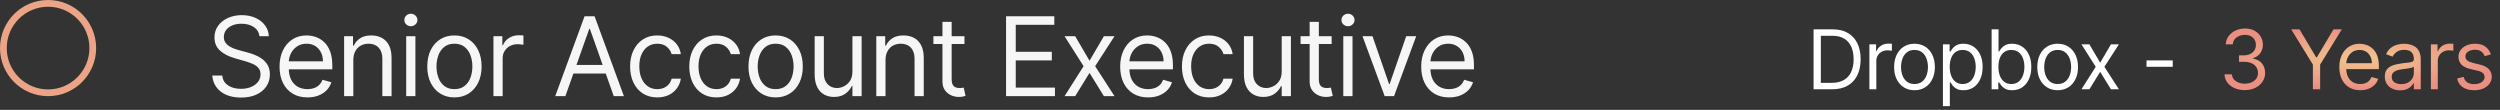
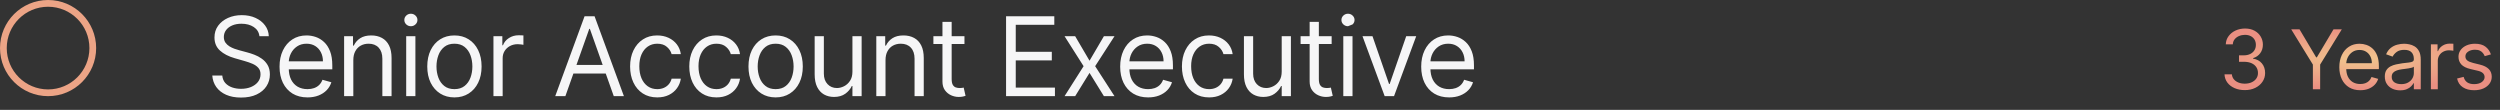
<svg xmlns="http://www.w3.org/2000/svg" width="364" height="16" viewBox="0 0 364 16" fill="none">
  <rect x="0" y="0" width="364" height="16" fill="#333333" stroke="none" />
-   <path d="M37.773 5.273C37.705 4.697 37.428 4.25 36.943 3.932C36.458 3.614 35.864 3.455 35.159 3.455C34.644 3.455 34.193 3.538 33.807 3.705C33.424 3.871 33.125 4.1 32.909 4.392C32.697 4.684 32.591 5.015 32.591 5.386C32.591 5.697 32.665 5.964 32.812 6.188C32.964 6.407 33.157 6.591 33.392 6.739C33.627 6.883 33.873 7.002 34.131 7.097C34.388 7.188 34.625 7.261 34.841 7.318L36.023 7.636C36.326 7.716 36.663 7.826 37.034 7.966C37.409 8.106 37.767 8.297 38.108 8.54C38.453 8.778 38.737 9.085 38.96 9.46C39.184 9.835 39.295 10.296 39.295 10.841C39.295 11.47 39.131 12.038 38.801 12.546C38.475 13.053 37.998 13.456 37.369 13.756C36.744 14.055 35.985 14.204 35.091 14.204C34.258 14.204 33.536 14.07 32.926 13.801C32.32 13.532 31.843 13.157 31.494 12.676C31.15 12.195 30.954 11.636 30.909 11H32.364C32.401 11.439 32.549 11.803 32.807 12.091C33.068 12.375 33.398 12.587 33.795 12.727C34.197 12.864 34.629 12.932 35.091 12.932C35.629 12.932 36.112 12.845 36.54 12.671C36.968 12.492 37.307 12.246 37.557 11.932C37.807 11.614 37.932 11.242 37.932 10.818C37.932 10.432 37.824 10.117 37.608 9.875C37.392 9.633 37.108 9.436 36.756 9.284C36.403 9.133 36.023 9 35.614 8.886L34.182 8.477C33.273 8.216 32.553 7.843 32.023 7.358C31.492 6.873 31.227 6.239 31.227 5.455C31.227 4.803 31.403 4.235 31.756 3.75C32.112 3.261 32.589 2.883 33.188 2.614C33.79 2.341 34.462 2.205 35.205 2.205C35.955 2.205 36.621 2.339 37.205 2.608C37.788 2.873 38.25 3.237 38.591 3.699C38.936 4.161 39.117 4.686 39.136 5.273H37.773ZM44.77 14.182C43.929 14.182 43.203 13.996 42.593 13.625C41.987 13.25 41.52 12.727 41.19 12.057C40.864 11.383 40.701 10.598 40.701 9.705C40.701 8.811 40.864 8.023 41.19 7.341C41.52 6.655 41.978 6.121 42.565 5.739C43.156 5.352 43.845 5.159 44.633 5.159C45.088 5.159 45.536 5.235 45.98 5.386C46.423 5.538 46.826 5.784 47.19 6.125C47.554 6.462 47.843 6.909 48.059 7.466C48.275 8.023 48.383 8.708 48.383 9.523V10.091H41.656V8.932H47.02C47.02 8.439 46.921 8 46.724 7.614C46.531 7.227 46.254 6.922 45.895 6.699C45.538 6.475 45.118 6.364 44.633 6.364C44.099 6.364 43.637 6.496 43.247 6.761C42.86 7.023 42.563 7.364 42.355 7.784C42.146 8.205 42.042 8.655 42.042 9.136V9.909C42.042 10.568 42.156 11.127 42.383 11.585C42.614 12.04 42.934 12.386 43.343 12.625C43.752 12.86 44.228 12.977 44.77 12.977C45.122 12.977 45.44 12.928 45.724 12.829C46.012 12.727 46.26 12.576 46.468 12.375C46.677 12.171 46.838 11.917 46.951 11.614L48.247 11.977C48.11 12.417 47.881 12.803 47.559 13.136C47.237 13.466 46.84 13.723 46.366 13.909C45.893 14.091 45.36 14.182 44.77 14.182ZM51.444 8.75V14H50.103V5.273H51.398V6.636H51.512C51.717 6.193 52.027 5.837 52.444 5.568C52.861 5.295 53.398 5.159 54.057 5.159C54.648 5.159 55.165 5.28 55.609 5.523C56.052 5.761 56.397 6.125 56.643 6.614C56.889 7.098 57.012 7.712 57.012 8.455V14H55.671V8.545C55.671 7.86 55.493 7.326 55.137 6.943C54.781 6.557 54.292 6.364 53.671 6.364C53.243 6.364 52.861 6.456 52.523 6.642C52.19 6.828 51.927 7.098 51.734 7.455C51.54 7.811 51.444 8.242 51.444 8.75ZM59.142 14V5.273H60.483V14H59.142ZM59.824 3.818C59.563 3.818 59.337 3.729 59.148 3.551C58.962 3.373 58.87 3.159 58.87 2.909C58.87 2.659 58.962 2.445 59.148 2.267C59.337 2.089 59.563 2 59.824 2C60.086 2 60.309 2.089 60.495 2.267C60.684 2.445 60.779 2.659 60.779 2.909C60.779 3.159 60.684 3.373 60.495 3.551C60.309 3.729 60.086 3.818 59.824 3.818ZM66.165 14.182C65.377 14.182 64.685 13.994 64.091 13.619C63.5 13.244 63.038 12.72 62.704 12.046C62.375 11.371 62.21 10.583 62.21 9.682C62.21 8.773 62.375 7.979 62.704 7.301C63.038 6.623 63.5 6.097 64.091 5.722C64.685 5.347 65.377 5.159 66.165 5.159C66.953 5.159 67.642 5.347 68.233 5.722C68.828 6.097 69.29 6.623 69.619 7.301C69.953 7.979 70.119 8.773 70.119 9.682C70.119 10.583 69.953 11.371 69.619 12.046C69.29 12.72 68.828 13.244 68.233 13.619C67.642 13.994 66.953 14.182 66.165 14.182ZM66.165 12.977C66.763 12.977 67.255 12.824 67.642 12.517C68.028 12.21 68.314 11.807 68.5 11.307C68.685 10.807 68.778 10.265 68.778 9.682C68.778 9.098 68.685 8.555 68.5 8.051C68.314 7.547 68.028 7.14 67.642 6.83C67.255 6.519 66.763 6.364 66.165 6.364C65.566 6.364 65.074 6.519 64.687 6.83C64.301 7.14 64.015 7.547 63.829 8.051C63.644 8.555 63.551 9.098 63.551 9.682C63.551 10.265 63.644 10.807 63.829 11.307C64.015 11.807 64.301 12.21 64.687 12.517C65.074 12.824 65.566 12.977 66.165 12.977ZM71.846 14V5.273H73.141V6.591H73.232C73.391 6.159 73.679 5.809 74.096 5.54C74.513 5.271 74.982 5.136 75.505 5.136C75.604 5.136 75.727 5.138 75.874 5.142C76.022 5.146 76.134 5.152 76.21 5.159V6.523C76.164 6.511 76.06 6.494 75.897 6.472C75.738 6.445 75.57 6.432 75.391 6.432C74.967 6.432 74.588 6.521 74.255 6.699C73.926 6.873 73.664 7.116 73.471 7.426C73.282 7.733 73.187 8.083 73.187 8.477V14H71.846ZM82.318 14H80.841L85.114 2.364H86.568L90.841 14H89.364L85.886 4.205H85.796L82.318 14ZM82.864 9.455H88.818V10.704H82.864V9.455ZM95.697 14.182C94.879 14.182 94.174 13.989 93.584 13.602C92.993 13.216 92.538 12.684 92.22 12.006C91.902 11.328 91.743 10.553 91.743 9.682C91.743 8.795 91.905 8.013 92.231 7.335C92.561 6.653 93.019 6.121 93.606 5.739C94.197 5.352 94.886 5.159 95.674 5.159C96.288 5.159 96.841 5.273 97.334 5.5C97.826 5.727 98.229 6.045 98.544 6.455C98.858 6.864 99.053 7.341 99.129 7.886H97.788C97.686 7.489 97.459 7.136 97.106 6.83C96.758 6.519 96.288 6.364 95.697 6.364C95.174 6.364 94.716 6.5 94.322 6.773C93.932 7.042 93.627 7.422 93.407 7.915C93.191 8.403 93.084 8.977 93.084 9.636C93.084 10.311 93.189 10.898 93.402 11.398C93.618 11.898 93.921 12.286 94.311 12.562C94.705 12.839 95.167 12.977 95.697 12.977C96.046 12.977 96.362 12.917 96.646 12.796C96.93 12.674 97.171 12.5 97.368 12.273C97.564 12.046 97.705 11.773 97.788 11.454H99.129C99.053 11.97 98.866 12.434 98.566 12.847C98.271 13.256 97.879 13.581 97.39 13.824C96.905 14.062 96.341 14.182 95.697 14.182ZM104.315 14.182C103.496 14.182 102.792 13.989 102.201 13.602C101.61 13.216 101.156 12.684 100.837 12.006C100.519 11.328 100.36 10.553 100.36 9.682C100.36 8.795 100.523 8.013 100.849 7.335C101.178 6.653 101.637 6.121 102.224 5.739C102.815 5.352 103.504 5.159 104.292 5.159C104.906 5.159 105.459 5.273 105.951 5.5C106.443 5.727 106.847 6.045 107.161 6.455C107.476 6.864 107.671 7.341 107.746 7.886H106.406C106.303 7.489 106.076 7.136 105.724 6.83C105.375 6.519 104.906 6.364 104.315 6.364C103.792 6.364 103.334 6.5 102.94 6.773C102.549 7.042 102.245 7.422 102.025 7.915C101.809 8.403 101.701 8.977 101.701 9.636C101.701 10.311 101.807 10.898 102.019 11.398C102.235 11.898 102.538 12.286 102.928 12.562C103.322 12.839 103.784 12.977 104.315 12.977C104.663 12.977 104.979 12.917 105.263 12.796C105.548 12.674 105.788 12.5 105.985 12.273C106.182 12.046 106.322 11.773 106.406 11.454H107.746C107.671 11.97 107.483 12.434 107.184 12.847C106.888 13.256 106.496 13.581 106.008 13.824C105.523 14.062 104.959 14.182 104.315 14.182ZM112.932 14.182C112.144 14.182 111.453 13.994 110.858 13.619C110.267 13.244 109.805 12.72 109.472 12.046C109.142 11.371 108.978 10.583 108.978 9.682C108.978 8.773 109.142 7.979 109.472 7.301C109.805 6.623 110.267 6.097 110.858 5.722C111.453 5.347 112.144 5.159 112.932 5.159C113.72 5.159 114.409 5.347 115 5.722C115.595 6.097 116.057 6.623 116.387 7.301C116.72 7.979 116.887 8.773 116.887 9.682C116.887 10.583 116.72 11.371 116.387 12.046C116.057 12.72 115.595 13.244 115 13.619C114.409 13.994 113.72 14.182 112.932 14.182ZM112.932 12.977C113.531 12.977 114.023 12.824 114.409 12.517C114.796 12.21 115.082 11.807 115.267 11.307C115.453 10.807 115.546 10.265 115.546 9.682C115.546 9.098 115.453 8.555 115.267 8.051C115.082 7.547 114.796 7.14 114.409 6.83C114.023 6.519 113.531 6.364 112.932 6.364C112.334 6.364 111.841 6.519 111.455 6.83C111.068 7.14 110.782 7.547 110.597 8.051C110.411 8.555 110.318 9.098 110.318 9.682C110.318 10.265 110.411 10.807 110.597 11.307C110.782 11.807 111.068 12.21 111.455 12.517C111.841 12.824 112.334 12.977 112.932 12.977ZM124.114 10.432V5.273H125.454V14H124.114V12.523H124.023C123.818 12.966 123.5 13.343 123.068 13.653C122.636 13.96 122.091 14.114 121.432 14.114C120.886 14.114 120.401 13.994 119.977 13.756C119.553 13.513 119.22 13.15 118.977 12.665C118.735 12.176 118.614 11.561 118.614 10.818V5.273H119.954V10.727C119.954 11.364 120.132 11.871 120.489 12.25C120.848 12.629 121.307 12.818 121.864 12.818C122.197 12.818 122.536 12.733 122.881 12.562C123.229 12.392 123.521 12.131 123.756 11.778C123.994 11.426 124.114 10.977 124.114 10.432ZM128.931 8.75V14H127.59V5.273H128.886V6.636H128.999C129.204 6.193 129.515 5.837 129.931 5.568C130.348 5.295 130.886 5.159 131.545 5.159C132.136 5.159 132.653 5.28 133.096 5.523C133.539 5.761 133.884 6.125 134.13 6.614C134.376 7.098 134.499 7.712 134.499 8.455V14H133.159V8.545C133.159 7.86 132.981 7.326 132.624 6.943C132.268 6.557 131.78 6.364 131.159 6.364C130.731 6.364 130.348 6.456 130.011 6.642C129.678 6.828 129.414 7.098 129.221 7.455C129.028 7.811 128.931 8.242 128.931 8.75ZM140.425 5.273V6.409H135.902V5.273H140.425ZM137.221 3.182H138.562V11.5C138.562 11.879 138.617 12.163 138.726 12.352C138.84 12.538 138.984 12.663 139.158 12.727C139.336 12.788 139.524 12.818 139.721 12.818C139.868 12.818 139.99 12.811 140.084 12.796C140.179 12.777 140.255 12.761 140.312 12.75L140.584 13.954C140.493 13.989 140.367 14.023 140.204 14.057C140.041 14.095 139.834 14.114 139.584 14.114C139.206 14.114 138.834 14.032 138.471 13.869C138.111 13.706 137.812 13.458 137.573 13.125C137.338 12.792 137.221 12.371 137.221 11.864V3.182ZM146.484 14V2.364H153.507V3.614H147.893V7.545H153.143V8.795H147.893V12.75H153.598V14H146.484ZM156.545 5.273L158.636 8.841L160.727 5.273H162.272L159.454 9.636L162.272 14H160.727L158.636 10.614L156.545 14H154.999L157.772 9.636L154.999 5.273H156.545ZM167.165 14.182C166.324 14.182 165.599 13.996 164.989 13.625C164.383 13.25 163.915 12.727 163.586 12.057C163.26 11.383 163.097 10.598 163.097 9.705C163.097 8.811 163.26 8.023 163.586 7.341C163.915 6.655 164.373 6.121 164.961 5.739C165.551 5.352 166.241 5.159 167.029 5.159C167.483 5.159 167.932 5.235 168.375 5.386C168.819 5.538 169.222 5.784 169.586 6.125C169.949 6.462 170.239 6.909 170.455 7.466C170.671 8.023 170.779 8.708 170.779 9.523V10.091H164.051V8.932H169.415C169.415 8.439 169.317 8 169.12 7.614C168.926 7.227 168.65 6.922 168.29 6.699C167.934 6.475 167.514 6.364 167.029 6.364C166.495 6.364 166.033 6.496 165.642 6.761C165.256 7.023 164.959 7.364 164.75 7.784C164.542 8.205 164.438 8.655 164.438 9.136V9.909C164.438 10.568 164.551 11.127 164.779 11.585C165.01 12.04 165.33 12.386 165.739 12.625C166.148 12.86 166.623 12.977 167.165 12.977C167.517 12.977 167.836 12.928 168.12 12.829C168.408 12.727 168.656 12.576 168.864 12.375C169.072 12.171 169.233 11.917 169.347 11.614L170.642 11.977C170.506 12.417 170.277 12.803 169.955 13.136C169.633 13.466 169.235 13.723 168.762 13.909C168.288 14.091 167.756 14.182 167.165 14.182ZM176.044 14.182C175.226 14.182 174.521 13.989 173.93 13.602C173.339 13.216 172.885 12.684 172.567 12.006C172.249 11.328 172.089 10.553 172.089 9.682C172.089 8.795 172.252 8.013 172.578 7.335C172.908 6.653 173.366 6.121 173.953 5.739C174.544 5.352 175.233 5.159 176.021 5.159C176.635 5.159 177.188 5.273 177.68 5.5C178.173 5.727 178.576 6.045 178.891 6.455C179.205 6.864 179.4 7.341 179.476 7.886H178.135C178.033 7.489 177.805 7.136 177.453 6.83C177.105 6.519 176.635 6.364 176.044 6.364C175.521 6.364 175.063 6.5 174.669 6.773C174.279 7.042 173.974 7.422 173.754 7.915C173.538 8.403 173.43 8.977 173.43 9.636C173.43 10.311 173.536 10.898 173.749 11.398C173.964 11.898 174.267 12.286 174.658 12.562C175.052 12.839 175.514 12.977 176.044 12.977C176.392 12.977 176.709 12.917 176.993 12.796C177.277 12.674 177.517 12.5 177.714 12.273C177.911 12.046 178.052 11.773 178.135 11.454H179.476C179.4 11.97 179.213 12.434 178.913 12.847C178.618 13.256 178.226 13.581 177.737 13.824C177.252 14.062 176.688 14.182 176.044 14.182ZM186.616 10.432V5.273H187.957V14H186.616V12.523H186.525C186.321 12.966 186.002 13.343 185.571 13.653C185.139 13.96 184.593 14.114 183.934 14.114C183.389 14.114 182.904 13.994 182.48 13.756C182.055 13.513 181.722 13.15 181.48 12.665C181.237 12.176 181.116 11.561 181.116 10.818V5.273H182.457V10.727C182.457 11.364 182.635 11.871 182.991 12.25C183.351 12.629 183.809 12.818 184.366 12.818C184.699 12.818 185.038 12.733 185.383 12.562C185.732 12.392 186.023 12.131 186.258 11.778C186.497 11.426 186.616 10.977 186.616 10.432ZM193.888 5.273V6.409H189.366V5.273H193.888ZM190.684 3.182H192.025V11.5C192.025 11.879 192.08 12.163 192.189 12.352C192.303 12.538 192.447 12.663 192.621 12.727C192.799 12.788 192.987 12.818 193.184 12.818C193.332 12.818 193.453 12.811 193.547 12.796C193.642 12.777 193.718 12.761 193.775 12.75L194.047 13.954C193.957 13.989 193.83 14.023 193.667 14.057C193.504 14.095 193.297 14.114 193.047 14.114C192.669 14.114 192.297 14.032 191.934 13.869C191.574 13.706 191.275 13.458 191.036 13.125C190.801 12.792 190.684 12.371 190.684 11.864V3.182ZM195.585 14V5.273H196.926V14H195.585ZM196.267 3.818C196.006 3.818 195.78 3.729 195.591 3.551C195.405 3.373 195.313 3.159 195.313 2.909C195.313 2.659 195.405 2.445 195.591 2.267C195.78 2.089 196.006 2 196.267 2C196.529 2 196.752 2.089 196.938 2.267C197.127 2.445 197.222 2.659 197.222 2.909C197.222 3.159 197.127 3.373 196.938 3.551C196.752 3.729 196.529 3.818 196.267 3.818ZM206.199 5.273L202.971 14H201.608L198.38 5.273H199.835L202.244 12.227H202.335L204.744 5.273H206.199ZM210.995 14.182C210.154 14.182 209.429 13.996 208.819 13.625C208.213 13.25 207.745 12.727 207.416 12.057C207.09 11.383 206.927 10.598 206.927 9.705C206.927 8.811 207.09 8.023 207.416 7.341C207.745 6.655 208.203 6.121 208.791 5.739C209.381 5.352 210.071 5.159 210.859 5.159C211.313 5.159 211.762 5.235 212.205 5.386C212.649 5.538 213.052 5.784 213.416 6.125C213.779 6.462 214.069 6.909 214.285 7.466C214.501 8.023 214.609 8.708 214.609 9.523V10.091H207.881V8.932H213.245C213.245 8.439 213.147 8 212.95 7.614C212.756 7.227 212.48 6.922 212.12 6.699C211.764 6.475 211.344 6.364 210.859 6.364C210.325 6.364 209.863 6.496 209.472 6.761C209.086 7.023 208.789 7.364 208.58 7.784C208.372 8.205 208.268 8.655 208.268 9.136V9.909C208.268 10.568 208.381 11.127 208.609 11.585C208.84 12.04 209.16 12.386 209.569 12.625C209.978 12.86 210.453 12.977 210.995 12.977C211.347 12.977 211.666 12.928 211.95 12.829C212.238 12.727 212.486 12.576 212.694 12.375C212.902 12.171 213.063 11.917 213.177 11.614L214.472 11.977C214.336 12.417 214.107 12.803 213.785 13.136C213.463 13.466 213.065 13.723 212.592 13.909C212.118 14.091 211.586 14.182 210.995 14.182Z" fill="#F6F6F7" />
+   <path d="M37.773 5.273C37.705 4.697 37.428 4.25 36.943 3.932C36.458 3.614 35.864 3.455 35.159 3.455C34.644 3.455 34.193 3.538 33.807 3.705C33.424 3.871 33.125 4.1 32.909 4.392C32.697 4.684 32.591 5.015 32.591 5.386C32.591 5.697 32.665 5.964 32.812 6.188C32.964 6.407 33.157 6.591 33.392 6.739C33.627 6.883 33.873 7.002 34.131 7.097C34.388 7.188 34.625 7.261 34.841 7.318L36.023 7.636C36.326 7.716 36.663 7.826 37.034 7.966C37.409 8.106 37.767 8.297 38.108 8.54C38.453 8.778 38.737 9.085 38.96 9.46C39.184 9.835 39.295 10.296 39.295 10.841C39.295 11.47 39.131 12.038 38.801 12.546C38.475 13.053 37.998 13.456 37.369 13.756C36.744 14.055 35.985 14.204 35.091 14.204C34.258 14.204 33.536 14.07 32.926 13.801C32.32 13.532 31.843 13.157 31.494 12.676C31.15 12.195 30.954 11.636 30.909 11H32.364C32.401 11.439 32.549 11.803 32.807 12.091C33.068 12.375 33.398 12.587 33.795 12.727C34.197 12.864 34.629 12.932 35.091 12.932C35.629 12.932 36.112 12.845 36.54 12.671C36.968 12.492 37.307 12.246 37.557 11.932C37.807 11.614 37.932 11.242 37.932 10.818C37.932 10.432 37.824 10.117 37.608 9.875C37.392 9.633 37.108 9.436 36.756 9.284C36.403 9.133 36.023 9 35.614 8.886L34.182 8.477C33.273 8.216 32.553 7.843 32.023 7.358C31.492 6.873 31.227 6.239 31.227 5.455C31.227 4.803 31.403 4.235 31.756 3.75C32.112 3.261 32.589 2.883 33.188 2.614C33.79 2.341 34.462 2.205 35.205 2.205C35.955 2.205 36.621 2.339 37.205 2.608C37.788 2.873 38.25 3.237 38.591 3.699C38.936 4.161 39.117 4.686 39.136 5.273H37.773ZM44.77 14.182C43.929 14.182 43.203 13.996 42.593 13.625C41.987 13.25 41.52 12.727 41.19 12.057C40.864 11.383 40.701 10.598 40.701 9.705C40.701 8.811 40.864 8.023 41.19 7.341C41.52 6.655 41.978 6.121 42.565 5.739C43.156 5.352 43.845 5.159 44.633 5.159C45.088 5.159 45.536 5.235 45.98 5.386C46.423 5.538 46.826 5.784 47.19 6.125C47.554 6.462 47.843 6.909 48.059 7.466C48.275 8.023 48.383 8.708 48.383 9.523V10.091H41.656V8.932H47.02C47.02 8.439 46.921 8 46.724 7.614C46.531 7.227 46.254 6.922 45.895 6.699C45.538 6.475 45.118 6.364 44.633 6.364C44.099 6.364 43.637 6.496 43.247 6.761C42.86 7.023 42.563 7.364 42.355 7.784C42.146 8.205 42.042 8.655 42.042 9.136V9.909C42.042 10.568 42.156 11.127 42.383 11.585C42.614 12.04 42.934 12.386 43.343 12.625C43.752 12.86 44.228 12.977 44.77 12.977C45.122 12.977 45.44 12.928 45.724 12.829C46.012 12.727 46.26 12.576 46.468 12.375C46.677 12.171 46.838 11.917 46.951 11.614L48.247 11.977C48.11 12.417 47.881 12.803 47.559 13.136C47.237 13.466 46.84 13.723 46.366 13.909C45.893 14.091 45.36 14.182 44.77 14.182ZM51.444 8.75V14H50.103V5.273H51.398V6.636H51.512C51.717 6.193 52.027 5.837 52.444 5.568C52.861 5.295 53.398 5.159 54.057 5.159C54.648 5.159 55.165 5.28 55.609 5.523C56.052 5.761 56.397 6.125 56.643 6.614C56.889 7.098 57.012 7.712 57.012 8.455V14H55.671V8.545C55.671 7.86 55.493 7.326 55.137 6.943C54.781 6.557 54.292 6.364 53.671 6.364C53.243 6.364 52.861 6.456 52.523 6.642C52.19 6.828 51.927 7.098 51.734 7.455C51.54 7.811 51.444 8.242 51.444 8.75ZM59.142 14V5.273H60.483V14H59.142ZM59.824 3.818C59.563 3.818 59.337 3.729 59.148 3.551C58.962 3.373 58.87 3.159 58.87 2.909C58.87 2.659 58.962 2.445 59.148 2.267C59.337 2.089 59.563 2 59.824 2C60.086 2 60.309 2.089 60.495 2.267C60.684 2.445 60.779 2.659 60.779 2.909C60.779 3.159 60.684 3.373 60.495 3.551C60.309 3.729 60.086 3.818 59.824 3.818ZM66.165 14.182C65.377 14.182 64.685 13.994 64.091 13.619C63.5 13.244 63.038 12.72 62.704 12.046C62.375 11.371 62.21 10.583 62.21 9.682C62.21 8.773 62.375 7.979 62.704 7.301C63.038 6.623 63.5 6.097 64.091 5.722C64.685 5.347 65.377 5.159 66.165 5.159C66.953 5.159 67.642 5.347 68.233 5.722C68.828 6.097 69.29 6.623 69.619 7.301C69.953 7.979 70.119 8.773 70.119 9.682C70.119 10.583 69.953 11.371 69.619 12.046C69.29 12.72 68.828 13.244 68.233 13.619C67.642 13.994 66.953 14.182 66.165 14.182ZM66.165 12.977C66.763 12.977 67.255 12.824 67.642 12.517C68.028 12.21 68.314 11.807 68.5 11.307C68.685 10.807 68.778 10.265 68.778 9.682C68.778 9.098 68.685 8.555 68.5 8.051C68.314 7.547 68.028 7.14 67.642 6.83C67.255 6.519 66.763 6.364 66.165 6.364C65.566 6.364 65.074 6.519 64.687 6.83C64.301 7.14 64.015 7.547 63.829 8.051C63.644 8.555 63.551 9.098 63.551 9.682C63.551 10.265 63.644 10.807 63.829 11.307C64.015 11.807 64.301 12.21 64.687 12.517C65.074 12.824 65.566 12.977 66.165 12.977ZM71.846 14V5.273H73.141V6.591H73.232C73.391 6.159 73.679 5.809 74.096 5.54C74.513 5.271 74.982 5.136 75.505 5.136C75.604 5.136 75.727 5.138 75.874 5.142C76.022 5.146 76.134 5.152 76.21 5.159V6.523C76.164 6.511 76.06 6.494 75.897 6.472C75.738 6.445 75.57 6.432 75.391 6.432C74.967 6.432 74.588 6.521 74.255 6.699C73.926 6.873 73.664 7.116 73.471 7.426C73.282 7.733 73.187 8.083 73.187 8.477V14H71.846ZM82.318 14H80.841L85.114 2.364H86.568L90.841 14H89.364L85.886 4.205H85.796L82.318 14ZM82.864 9.455H88.818V10.704H82.864V9.455ZM95.697 14.182C94.879 14.182 94.174 13.989 93.584 13.602C92.993 13.216 92.538 12.684 92.22 12.006C91.902 11.328 91.743 10.553 91.743 9.682C91.743 8.795 91.905 8.013 92.231 7.335C92.561 6.653 93.019 6.121 93.606 5.739C94.197 5.352 94.886 5.159 95.674 5.159C96.288 5.159 96.841 5.273 97.334 5.5C97.826 5.727 98.229 6.045 98.544 6.455C98.858 6.864 99.053 7.341 99.129 7.886H97.788C97.686 7.489 97.459 7.136 97.106 6.83C96.758 6.519 96.288 6.364 95.697 6.364C95.174 6.364 94.716 6.5 94.322 6.773C93.932 7.042 93.627 7.422 93.407 7.915C93.191 8.403 93.084 8.977 93.084 9.636C93.084 10.311 93.189 10.898 93.402 11.398C93.618 11.898 93.921 12.286 94.311 12.562C94.705 12.839 95.167 12.977 95.697 12.977C96.046 12.977 96.362 12.917 96.646 12.796C96.93 12.674 97.171 12.5 97.368 12.273C97.564 12.046 97.705 11.773 97.788 11.454H99.129C99.053 11.97 98.866 12.434 98.566 12.847C98.271 13.256 97.879 13.581 97.39 13.824C96.905 14.062 96.341 14.182 95.697 14.182ZM104.315 14.182C103.496 14.182 102.792 13.989 102.201 13.602C101.61 13.216 101.156 12.684 100.837 12.006C100.519 11.328 100.36 10.553 100.36 9.682C100.36 8.795 100.523 8.013 100.849 7.335C101.178 6.653 101.637 6.121 102.224 5.739C102.815 5.352 103.504 5.159 104.292 5.159C104.906 5.159 105.459 5.273 105.951 5.5C106.443 5.727 106.847 6.045 107.161 6.455C107.476 6.864 107.671 7.341 107.746 7.886H106.406C106.303 7.489 106.076 7.136 105.724 6.83C105.375 6.519 104.906 6.364 104.315 6.364C103.792 6.364 103.334 6.5 102.94 6.773C102.549 7.042 102.245 7.422 102.025 7.915C101.809 8.403 101.701 8.977 101.701 9.636C101.701 10.311 101.807 10.898 102.019 11.398C102.235 11.898 102.538 12.286 102.928 12.562C103.322 12.839 103.784 12.977 104.315 12.977C104.663 12.977 104.979 12.917 105.263 12.796C105.548 12.674 105.788 12.5 105.985 12.273C106.182 12.046 106.322 11.773 106.406 11.454H107.746C107.671 11.97 107.483 12.434 107.184 12.847C106.888 13.256 106.496 13.581 106.008 13.824C105.523 14.062 104.959 14.182 104.315 14.182ZM112.932 14.182C112.144 14.182 111.453 13.994 110.858 13.619C110.267 13.244 109.805 12.72 109.472 12.046C109.142 11.371 108.978 10.583 108.978 9.682C108.978 8.773 109.142 7.979 109.472 7.301C109.805 6.623 110.267 6.097 110.858 5.722C111.453 5.347 112.144 5.159 112.932 5.159C113.72 5.159 114.409 5.347 115 5.722C115.595 6.097 116.057 6.623 116.387 7.301C116.72 7.979 116.887 8.773 116.887 9.682C116.887 10.583 116.72 11.371 116.387 12.046C116.057 12.72 115.595 13.244 115 13.619C114.409 13.994 113.72 14.182 112.932 14.182ZM112.932 12.977C113.531 12.977 114.023 12.824 114.409 12.517C114.796 12.21 115.082 11.807 115.267 11.307C115.453 10.807 115.546 10.265 115.546 9.682C115.546 9.098 115.453 8.555 115.267 8.051C115.082 7.547 114.796 7.14 114.409 6.83C114.023 6.519 113.531 6.364 112.932 6.364C112.334 6.364 111.841 6.519 111.455 6.83C111.068 7.14 110.782 7.547 110.597 8.051C110.411 8.555 110.318 9.098 110.318 9.682C110.318 10.265 110.411 10.807 110.597 11.307C110.782 11.807 111.068 12.21 111.455 12.517C111.841 12.824 112.334 12.977 112.932 12.977ZM124.114 10.432V5.273H125.454V14H124.114V12.523H124.023C123.818 12.966 123.5 13.343 123.068 13.653C122.636 13.96 122.091 14.114 121.432 14.114C120.886 14.114 120.401 13.994 119.977 13.756C119.553 13.513 119.22 13.15 118.977 12.665C118.735 12.176 118.614 11.561 118.614 10.818V5.273H119.954V10.727C119.954 11.364 120.132 11.871 120.489 12.25C120.848 12.629 121.307 12.818 121.864 12.818C122.197 12.818 122.536 12.733 122.881 12.562C123.229 12.392 123.521 12.131 123.756 11.778C123.994 11.426 124.114 10.977 124.114 10.432ZM128.931 8.75V14H127.59V5.273H128.886V6.636H128.999C129.204 6.193 129.515 5.837 129.931 5.568C130.348 5.295 130.886 5.159 131.545 5.159C132.136 5.159 132.653 5.28 133.096 5.523C133.539 5.761 133.884 6.125 134.13 6.614C134.376 7.098 134.499 7.712 134.499 8.455V14H133.159V8.545C133.159 7.86 132.981 7.326 132.624 6.943C132.268 6.557 131.78 6.364 131.159 6.364C130.731 6.364 130.348 6.456 130.011 6.642C129.678 6.828 129.414 7.098 129.221 7.455C129.028 7.811 128.931 8.242 128.931 8.75ZM140.425 5.273V6.409H135.902V5.273H140.425ZM137.221 3.182H138.562V11.5C138.562 11.879 138.617 12.163 138.726 12.352C138.84 12.538 138.984 12.663 139.158 12.727C139.336 12.788 139.524 12.818 139.721 12.818C139.868 12.818 139.99 12.811 140.084 12.796C140.179 12.777 140.255 12.761 140.312 12.75L140.584 13.954C140.493 13.989 140.367 14.023 140.204 14.057C140.041 14.095 139.834 14.114 139.584 14.114C139.206 14.114 138.834 14.032 138.471 13.869C138.111 13.706 137.812 13.458 137.573 13.125C137.338 12.792 137.221 12.371 137.221 11.864V3.182ZM146.484 14V2.364H153.507V3.614H147.893V7.545H153.143V8.795H147.893V12.75H153.598V14H146.484ZM156.545 5.273L158.636 8.841L160.727 5.273H162.272L159.454 9.636L162.272 14H160.727L158.636 10.614L156.545 14H154.999L157.772 9.636L154.999 5.273H156.545ZM167.165 14.182C166.324 14.182 165.599 13.996 164.989 13.625C164.383 13.25 163.915 12.727 163.586 12.057C163.26 11.383 163.097 10.598 163.097 9.705C163.097 8.811 163.26 8.023 163.586 7.341C163.915 6.655 164.373 6.121 164.961 5.739C165.551 5.352 166.241 5.159 167.029 5.159C167.483 5.159 167.932 5.235 168.375 5.386C168.819 5.538 169.222 5.784 169.586 6.125C169.949 6.462 170.239 6.909 170.455 7.466C170.671 8.023 170.779 8.708 170.779 9.523V10.091H164.051V8.932H169.415C169.415 8.439 169.317 8 169.12 7.614C168.926 7.227 168.65 6.922 168.29 6.699C167.934 6.475 167.514 6.364 167.029 6.364C166.495 6.364 166.033 6.496 165.642 6.761C165.256 7.023 164.959 7.364 164.75 7.784C164.542 8.205 164.438 8.655 164.438 9.136V9.909C164.438 10.568 164.551 11.127 164.779 11.585C165.01 12.04 165.33 12.386 165.739 12.625C166.148 12.86 166.623 12.977 167.165 12.977C167.517 12.977 167.836 12.928 168.12 12.829C168.408 12.727 168.656 12.576 168.864 12.375C169.072 12.171 169.233 11.917 169.347 11.614L170.642 11.977C170.506 12.417 170.277 12.803 169.955 13.136C169.633 13.466 169.235 13.723 168.762 13.909C168.288 14.091 167.756 14.182 167.165 14.182ZM176.044 14.182C175.226 14.182 174.521 13.989 173.93 13.602C173.339 13.216 172.885 12.684 172.567 12.006C172.249 11.328 172.089 10.553 172.089 9.682C172.089 8.795 172.252 8.013 172.578 7.335C172.908 6.653 173.366 6.121 173.953 5.739C174.544 5.352 175.233 5.159 176.021 5.159C176.635 5.159 177.188 5.273 177.68 5.5C178.173 5.727 178.576 6.045 178.891 6.455C179.205 6.864 179.4 7.341 179.476 7.886H178.135C178.033 7.489 177.805 7.136 177.453 6.83C177.105 6.519 176.635 6.364 176.044 6.364C175.521 6.364 175.063 6.5 174.669 6.773C174.279 7.042 173.974 7.422 173.754 7.915C173.538 8.403 173.43 8.977 173.43 9.636C173.43 10.311 173.536 10.898 173.749 11.398C173.964 11.898 174.267 12.286 174.658 12.562C175.052 12.839 175.514 12.977 176.044 12.977C176.392 12.977 176.709 12.917 176.993 12.796C177.277 12.674 177.517 12.5 177.714 12.273C177.911 12.046 178.052 11.773 178.135 11.454H179.476C179.4 11.97 179.213 12.434 178.913 12.847C178.618 13.256 178.226 13.581 177.737 13.824C177.252 14.062 176.688 14.182 176.044 14.182ZM186.616 10.432V5.273H187.957V14H186.616V12.523H186.525C186.321 12.966 186.002 13.343 185.571 13.653C185.139 13.96 184.593 14.114 183.934 14.114C183.389 14.114 182.904 13.994 182.48 13.756C182.055 13.513 181.722 13.15 181.48 12.665C181.237 12.176 181.116 11.561 181.116 10.818V5.273H182.457V10.727C182.457 11.364 182.635 11.871 182.991 12.25C183.351 12.629 183.809 12.818 184.366 12.818C184.699 12.818 185.038 12.733 185.383 12.562C185.732 12.392 186.023 12.131 186.258 11.778C186.497 11.426 186.616 10.977 186.616 10.432ZM193.888 5.273V6.409H189.366V5.273H193.888ZM190.684 3.182H192.025V11.5C192.025 11.879 192.08 12.163 192.189 12.352C192.303 12.538 192.447 12.663 192.621 12.727C192.799 12.788 192.987 12.818 193.184 12.818C193.332 12.818 193.453 12.811 193.547 12.796C193.642 12.777 193.718 12.761 193.775 12.75L194.047 13.954C193.957 13.989 193.83 14.023 193.667 14.057C193.504 14.095 193.297 14.114 193.047 14.114C192.669 14.114 192.297 14.032 191.934 13.869C191.574 13.706 191.275 13.458 191.036 13.125C190.801 12.792 190.684 12.371 190.684 11.864V3.182ZM195.585 14V5.273H196.926V14H195.585ZM196.267 3.818C196.006 3.818 195.78 3.729 195.591 3.551C195.405 3.373 195.313 3.159 195.313 2.909C195.313 2.659 195.405 2.445 195.591 2.267C195.78 2.089 196.006 2 196.267 2C196.529 2 196.752 2.089 196.938 2.267C197.127 2.445 197.222 2.659 197.222 2.909C197.222 3.159 197.127 3.373 196.938 3.551ZM206.199 5.273L202.971 14H201.608L198.38 5.273H199.835L202.244 12.227H202.335L204.744 5.273H206.199ZM210.995 14.182C210.154 14.182 209.429 13.996 208.819 13.625C208.213 13.25 207.745 12.727 207.416 12.057C207.09 11.383 206.927 10.598 206.927 9.705C206.927 8.811 207.09 8.023 207.416 7.341C207.745 6.655 208.203 6.121 208.791 5.739C209.381 5.352 210.071 5.159 210.859 5.159C211.313 5.159 211.762 5.235 212.205 5.386C212.649 5.538 213.052 5.784 213.416 6.125C213.779 6.462 214.069 6.909 214.285 7.466C214.501 8.023 214.609 8.708 214.609 9.523V10.091H207.881V8.932H213.245C213.245 8.439 213.147 8 212.95 7.614C212.756 7.227 212.48 6.922 212.12 6.699C211.764 6.475 211.344 6.364 210.859 6.364C210.325 6.364 209.863 6.496 209.472 6.761C209.086 7.023 208.789 7.364 208.58 7.784C208.372 8.205 208.268 8.655 208.268 9.136V9.909C208.268 10.568 208.381 11.127 208.609 11.585C208.84 12.04 209.16 12.386 209.569 12.625C209.978 12.86 210.453 12.977 210.995 12.977C211.347 12.977 211.666 12.928 211.95 12.829C212.238 12.727 212.486 12.576 212.694 12.375C212.902 12.171 213.063 11.917 213.177 11.614L214.472 11.977C214.336 12.417 214.107 12.803 213.785 13.136C213.463 13.466 213.065 13.723 212.592 13.909C212.118 14.091 211.586 14.182 210.995 14.182Z" fill="#F6F6F7" />
  <path d="M326.852 13.119C326.29 13.119 325.788 13.023 325.348 12.829C324.911 12.636 324.563 12.368 324.304 12.024C324.048 11.678 323.909 11.276 323.886 10.818H324.96C324.983 11.099 325.08 11.342 325.25 11.547C325.42 11.749 325.643 11.905 325.919 12.016C326.195 12.126 326.5 12.182 326.835 12.182C327.21 12.182 327.543 12.117 327.832 11.986C328.122 11.855 328.349 11.673 328.514 11.44C328.679 11.207 328.761 10.938 328.761 10.631C328.761 10.31 328.682 10.027 328.523 9.783C328.364 9.536 328.131 9.342 327.824 9.203C327.517 9.064 327.142 8.994 326.699 8.994H326V8.057H326.699C327.045 8.057 327.349 7.994 327.611 7.869C327.875 7.744 328.081 7.568 328.229 7.341C328.379 7.114 328.455 6.847 328.455 6.54C328.455 6.244 328.389 5.987 328.259 5.768C328.128 5.55 327.943 5.379 327.705 5.257C327.469 5.135 327.19 5.074 326.869 5.074C326.568 5.074 326.284 5.129 326.017 5.24C325.753 5.348 325.537 5.506 325.369 5.713C325.202 5.918 325.111 6.165 325.097 6.455H324.074C324.091 5.997 324.229 5.597 324.487 5.253C324.746 4.906 325.084 4.636 325.501 4.443C325.922 4.25 326.384 4.153 326.886 4.153C327.426 4.153 327.889 4.263 328.276 4.482C328.662 4.697 328.959 4.983 329.166 5.338C329.374 5.693 329.477 6.077 329.477 6.489C329.477 6.98 329.348 7.399 329.089 7.746C328.834 8.092 328.486 8.332 328.045 8.466V8.534C328.597 8.625 329.027 8.859 329.337 9.237C329.646 9.612 329.801 10.077 329.801 10.631C329.801 11.105 329.672 11.531 329.413 11.909C329.158 12.284 328.808 12.579 328.365 12.796C327.922 13.011 327.418 13.119 326.852 13.119ZM333.602 4.273H334.813L337.233 8.347H337.335L339.756 4.273H340.966L337.813 9.403V13H336.756V9.403L333.602 4.273ZM343.655 13.136C343.024 13.136 342.48 12.997 342.023 12.719C341.568 12.438 341.218 12.046 340.97 11.543C340.726 11.037 340.604 10.449 340.604 9.778C340.604 9.108 340.726 8.517 340.97 8.006C341.218 7.491 341.561 7.091 342.002 6.804C342.445 6.514 342.962 6.369 343.553 6.369C343.894 6.369 344.23 6.426 344.563 6.54C344.895 6.653 345.198 6.838 345.47 7.094C345.743 7.347 345.96 7.682 346.122 8.099C346.284 8.517 346.365 9.031 346.365 9.642V10.068H341.32V9.199H345.343C345.343 8.83 345.269 8.5 345.121 8.21C344.976 7.92 344.769 7.692 344.499 7.524C344.232 7.357 343.916 7.273 343.553 7.273C343.152 7.273 342.806 7.372 342.513 7.571C342.223 7.767 342 8.023 341.844 8.338C341.688 8.653 341.61 8.991 341.61 9.352V9.932C341.61 10.426 341.695 10.845 341.865 11.189C342.039 11.53 342.279 11.79 342.585 11.969C342.892 12.145 343.249 12.233 343.655 12.233C343.919 12.233 344.158 12.196 344.371 12.122C344.587 12.046 344.773 11.932 344.929 11.781C345.085 11.628 345.206 11.438 345.291 11.21L346.263 11.483C346.161 11.812 345.989 12.102 345.747 12.352C345.506 12.599 345.208 12.793 344.853 12.932C344.497 13.068 344.098 13.136 343.655 13.136ZM349.461 13.153C349.047 13.153 348.67 13.075 348.332 12.919C347.994 12.76 347.725 12.531 347.527 12.233C347.328 11.932 347.228 11.568 347.228 11.142C347.228 10.767 347.302 10.463 347.45 10.23C347.598 9.994 347.795 9.81 348.042 9.676C348.289 9.543 348.562 9.443 348.86 9.378C349.162 9.31 349.464 9.256 349.768 9.216C350.166 9.165 350.488 9.126 350.735 9.101C350.985 9.072 351.167 9.026 351.281 8.96C351.397 8.895 351.456 8.781 351.456 8.619V8.585C351.456 8.165 351.341 7.838 351.11 7.605C350.883 7.372 350.538 7.256 350.075 7.256C349.595 7.256 349.218 7.361 348.946 7.571C348.673 7.781 348.481 8.006 348.37 8.244L347.416 7.903C347.586 7.506 347.814 7.196 348.098 6.974C348.385 6.75 348.697 6.594 349.035 6.506C349.376 6.415 349.711 6.369 350.041 6.369C350.251 6.369 350.493 6.395 350.765 6.446C351.041 6.494 351.306 6.595 351.562 6.749C351.821 6.902 352.035 7.134 352.206 7.443C352.376 7.753 352.461 8.168 352.461 8.688V13H351.456V12.114H351.404C351.336 12.256 351.223 12.408 351.064 12.57C350.904 12.732 350.693 12.869 350.429 12.983C350.164 13.097 349.842 13.153 349.461 13.153ZM349.615 12.25C350.012 12.25 350.348 12.172 350.62 12.016C350.896 11.859 351.103 11.658 351.243 11.411C351.385 11.163 351.456 10.903 351.456 10.631V9.71C351.413 9.761 351.319 9.808 351.174 9.851C351.032 9.891 350.868 9.926 350.68 9.957C350.495 9.986 350.315 10.011 350.139 10.034C349.966 10.054 349.825 10.071 349.717 10.085C349.456 10.119 349.211 10.175 348.984 10.251C348.76 10.325 348.578 10.438 348.439 10.588C348.302 10.736 348.234 10.938 348.234 11.193C348.234 11.543 348.363 11.807 348.622 11.986C348.883 12.162 349.214 12.25 349.615 12.25ZM353.937 13V6.455H354.908V7.443H354.977C355.096 7.119 355.312 6.857 355.624 6.655C355.937 6.453 356.289 6.352 356.681 6.352C356.755 6.352 356.847 6.354 356.958 6.357C357.069 6.359 357.153 6.364 357.21 6.369V7.392C357.175 7.384 357.097 7.371 356.975 7.354C356.856 7.334 356.729 7.324 356.596 7.324C356.278 7.324 355.994 7.391 355.744 7.524C355.497 7.655 355.3 7.837 355.156 8.07C355.014 8.3 354.943 8.562 354.943 8.858V13H353.937ZM362.678 7.92L361.775 8.176C361.718 8.026 361.634 7.879 361.523 7.737C361.415 7.592 361.268 7.473 361.08 7.379C360.893 7.286 360.653 7.239 360.36 7.239C359.959 7.239 359.626 7.331 359.358 7.516C359.094 7.697 358.962 7.929 358.962 8.21C358.962 8.46 359.053 8.658 359.235 8.803C359.417 8.947 359.701 9.068 360.087 9.165L361.059 9.403C361.644 9.545 362.08 9.763 362.367 10.055C362.654 10.345 362.797 10.719 362.797 11.176C362.797 11.551 362.689 11.886 362.474 12.182C362.26 12.477 361.962 12.71 361.579 12.881C361.195 13.051 360.749 13.136 360.241 13.136C359.573 13.136 359.02 12.992 358.583 12.702C358.145 12.412 357.868 11.989 357.752 11.432L358.706 11.193C358.797 11.546 358.969 11.81 359.222 11.986C359.478 12.162 359.812 12.25 360.224 12.25C360.692 12.25 361.064 12.151 361.34 11.952C361.618 11.75 361.758 11.508 361.758 11.227C361.758 11 361.678 10.81 361.519 10.656C361.36 10.5 361.116 10.383 360.786 10.307L359.695 10.051C359.096 9.909 358.655 9.689 358.374 9.391C358.096 9.089 357.956 8.713 357.956 8.261C357.956 7.892 358.06 7.565 358.268 7.281C358.478 6.997 358.763 6.774 359.124 6.612C359.488 6.45 359.9 6.369 360.36 6.369C361.008 6.369 361.516 6.511 361.885 6.795C362.258 7.08 362.522 7.455 362.678 7.92Z" fill="url(#paint0_angular_631_3029)" />
-   <path d="M266.75 13H264.057V4.273H266.869C267.716 4.273 268.44 4.447 269.043 4.797C269.645 5.143 270.107 5.642 270.428 6.293C270.749 6.94 270.909 7.716 270.909 8.619C270.909 9.528 270.747 10.311 270.423 10.967C270.099 11.621 269.628 12.124 269.009 12.476C268.389 12.825 267.636 13 266.75 13ZM265.114 12.062H266.682C267.403 12.062 268.001 11.923 268.476 11.645C268.95 11.367 269.304 10.97 269.537 10.456C269.77 9.942 269.886 9.33 269.886 8.619C269.886 7.915 269.771 7.308 269.541 6.8C269.311 6.288 268.967 5.896 268.51 5.624C268.053 5.348 267.483 5.21 266.801 5.21H265.114V12.062ZM272.185 13V6.455H273.157V7.443H273.225C273.345 7.119 273.56 6.857 273.873 6.655C274.185 6.453 274.538 6.352 274.93 6.352C275.004 6.352 275.096 6.354 275.207 6.357C275.318 6.359 275.401 6.364 275.458 6.369V7.392C275.424 7.384 275.346 7.371 275.224 7.354C275.104 7.334 274.978 7.324 274.845 7.324C274.526 7.324 274.242 7.391 273.992 7.524C273.745 7.655 273.549 7.837 273.404 8.07C273.262 8.3 273.191 8.562 273.191 8.858V13H272.185ZM278.75 13.136C278.159 13.136 277.641 12.996 277.195 12.714C276.752 12.433 276.405 12.04 276.155 11.534C275.908 11.028 275.784 10.438 275.784 9.761C275.784 9.08 275.908 8.484 276.155 7.976C276.405 7.467 276.752 7.072 277.195 6.791C277.641 6.51 278.159 6.369 278.75 6.369C279.341 6.369 279.858 6.51 280.301 6.791C280.747 7.072 281.094 7.467 281.341 7.976C281.591 8.484 281.716 9.08 281.716 9.761C281.716 10.438 281.591 11.028 281.341 11.534C281.094 12.04 280.747 12.433 280.301 12.714C279.858 12.996 279.341 13.136 278.75 13.136ZM278.75 12.233C279.199 12.233 279.568 12.118 279.858 11.888C280.148 11.658 280.362 11.355 280.502 10.98C280.641 10.605 280.71 10.199 280.71 9.761C280.71 9.324 280.641 8.916 280.502 8.538C280.362 8.161 280.148 7.855 279.858 7.622C279.568 7.389 279.199 7.273 278.75 7.273C278.301 7.273 277.932 7.389 277.642 7.622C277.352 7.855 277.138 8.161 276.999 8.538C276.86 8.916 276.79 9.324 276.79 9.761C276.79 10.199 276.86 10.605 276.999 10.98C277.138 11.355 277.352 11.658 277.642 11.888C277.932 12.118 278.301 12.233 278.75 12.233ZM282.891 15.454V6.455H283.863V7.494H283.982C284.056 7.381 284.158 7.236 284.289 7.06C284.422 6.881 284.613 6.722 284.86 6.582C285.11 6.44 285.448 6.369 285.874 6.369C286.425 6.369 286.911 6.507 287.332 6.783C287.752 7.058 288.08 7.449 288.316 7.955C288.552 8.46 288.67 9.057 288.67 9.744C288.67 10.438 288.552 11.038 288.316 11.547C288.08 12.053 287.753 12.445 287.336 12.723C286.918 12.999 286.437 13.136 285.891 13.136C285.471 13.136 285.134 13.067 284.881 12.928C284.628 12.786 284.434 12.625 284.297 12.446C284.161 12.264 284.056 12.114 283.982 11.994H283.897V15.454H282.891ZM283.88 9.727C283.88 10.222 283.952 10.658 284.097 11.036C284.242 11.411 284.454 11.704 284.732 11.918C285.011 12.128 285.351 12.233 285.755 12.233C286.175 12.233 286.526 12.122 286.807 11.901C287.092 11.676 287.305 11.375 287.447 10.997C287.592 10.617 287.664 10.193 287.664 9.727C287.664 9.267 287.593 8.852 287.451 8.483C287.312 8.111 287.1 7.817 286.816 7.601C286.535 7.382 286.181 7.273 285.755 7.273C285.346 7.273 285.002 7.376 284.724 7.584C284.445 7.788 284.235 8.075 284.093 8.445C283.951 8.811 283.88 9.239 283.88 9.727ZM289.98 13V4.273H290.986V7.494H291.071C291.145 7.381 291.247 7.236 291.378 7.06C291.511 6.881 291.702 6.722 291.949 6.582C292.199 6.44 292.537 6.369 292.963 6.369C293.514 6.369 294 6.507 294.42 6.783C294.841 7.058 295.169 7.449 295.405 7.955C295.641 8.46 295.759 9.057 295.759 9.744C295.759 10.438 295.641 11.038 295.405 11.547C295.169 12.053 294.842 12.445 294.425 12.723C294.007 12.999 293.526 13.136 292.98 13.136C292.56 13.136 292.223 13.067 291.97 12.928C291.717 12.786 291.523 12.625 291.386 12.446C291.25 12.264 291.145 12.114 291.071 11.994H290.952V13H289.98ZM290.969 9.727C290.969 10.222 291.041 10.658 291.186 11.036C291.331 11.411 291.543 11.704 291.821 11.918C292.099 12.128 292.44 12.233 292.844 12.233C293.264 12.233 293.615 12.122 293.896 11.901C294.18 11.676 294.393 11.375 294.535 10.997C294.68 10.617 294.753 10.193 294.753 9.727C294.753 9.267 294.682 8.852 294.54 8.483C294.401 8.111 294.189 7.817 293.905 7.601C293.624 7.382 293.27 7.273 292.844 7.273C292.435 7.273 292.091 7.376 291.812 7.584C291.534 7.788 291.324 8.075 291.182 8.445C291.04 8.811 290.969 9.239 290.969 9.727ZM299.596 13.136C299.005 13.136 298.487 12.996 298.041 12.714C297.597 12.433 297.251 12.04 297.001 11.534C296.754 11.028 296.63 10.438 296.63 9.761C296.63 9.08 296.754 8.484 297.001 7.976C297.251 7.467 297.597 7.072 298.041 6.791C298.487 6.51 299.005 6.369 299.596 6.369C300.187 6.369 300.704 6.51 301.147 6.791C301.593 7.072 301.94 7.467 302.187 7.976C302.437 8.484 302.562 9.08 302.562 9.761C302.562 10.438 302.437 11.028 302.187 11.534C301.94 12.04 301.593 12.433 301.147 12.714C300.704 12.996 300.187 13.136 299.596 13.136ZM299.596 12.233C300.045 12.233 300.414 12.118 300.704 11.888C300.994 11.658 301.208 11.355 301.347 10.98C301.487 10.605 301.556 10.199 301.556 9.761C301.556 9.324 301.487 8.916 301.347 8.538C301.208 8.161 300.994 7.855 300.704 7.622C300.414 7.389 300.045 7.273 299.596 7.273C299.147 7.273 298.778 7.389 298.488 7.622C298.198 7.855 297.984 8.161 297.845 8.538C297.705 8.916 297.636 9.324 297.636 9.761C297.636 10.199 297.705 10.605 297.845 10.98C297.984 11.355 298.198 11.658 298.488 11.888C298.778 12.118 299.147 12.233 299.596 12.233ZM304.217 6.455L305.786 9.131L307.354 6.455H308.513L306.399 9.727L308.513 13H307.354L305.786 10.46L304.217 13H303.058L305.138 9.727L303.058 6.455H304.217ZM316.353 8.79V9.727H312.535V8.79H316.353Z" fill="white" />
  <path fill-rule="evenodd" clip-rule="evenodd" d="M7 14C10.866 14 14 10.866 14 7C14 3.134 10.866 0 7 0C3.134 0 0 3.134 0 7C0 10.866 3.134 14 7 14ZM7 13.018C10.323 13.018 13.018 10.323 13.018 7C13.018 3.677 10.323 0.982 7 0.982C3.677 0.982 0.982 3.677 0.982 7C0.982 10.323 3.677 13.018 7 13.018Z" fill="#ECA486" />
  <defs>
    <radialGradient id="paint0_angular_631_3029" cx="0" cy="0" r="1" gradientUnits="userSpaceOnUse" gradientTransform="translate(343.5 8.5) rotate(90) scale(4.5 20.5)">
      <stop stop-color="#F1C78E" />
      <stop offset="1" stop-color="#EA8F82" />
    </radialGradient>
  </defs>
</svg>